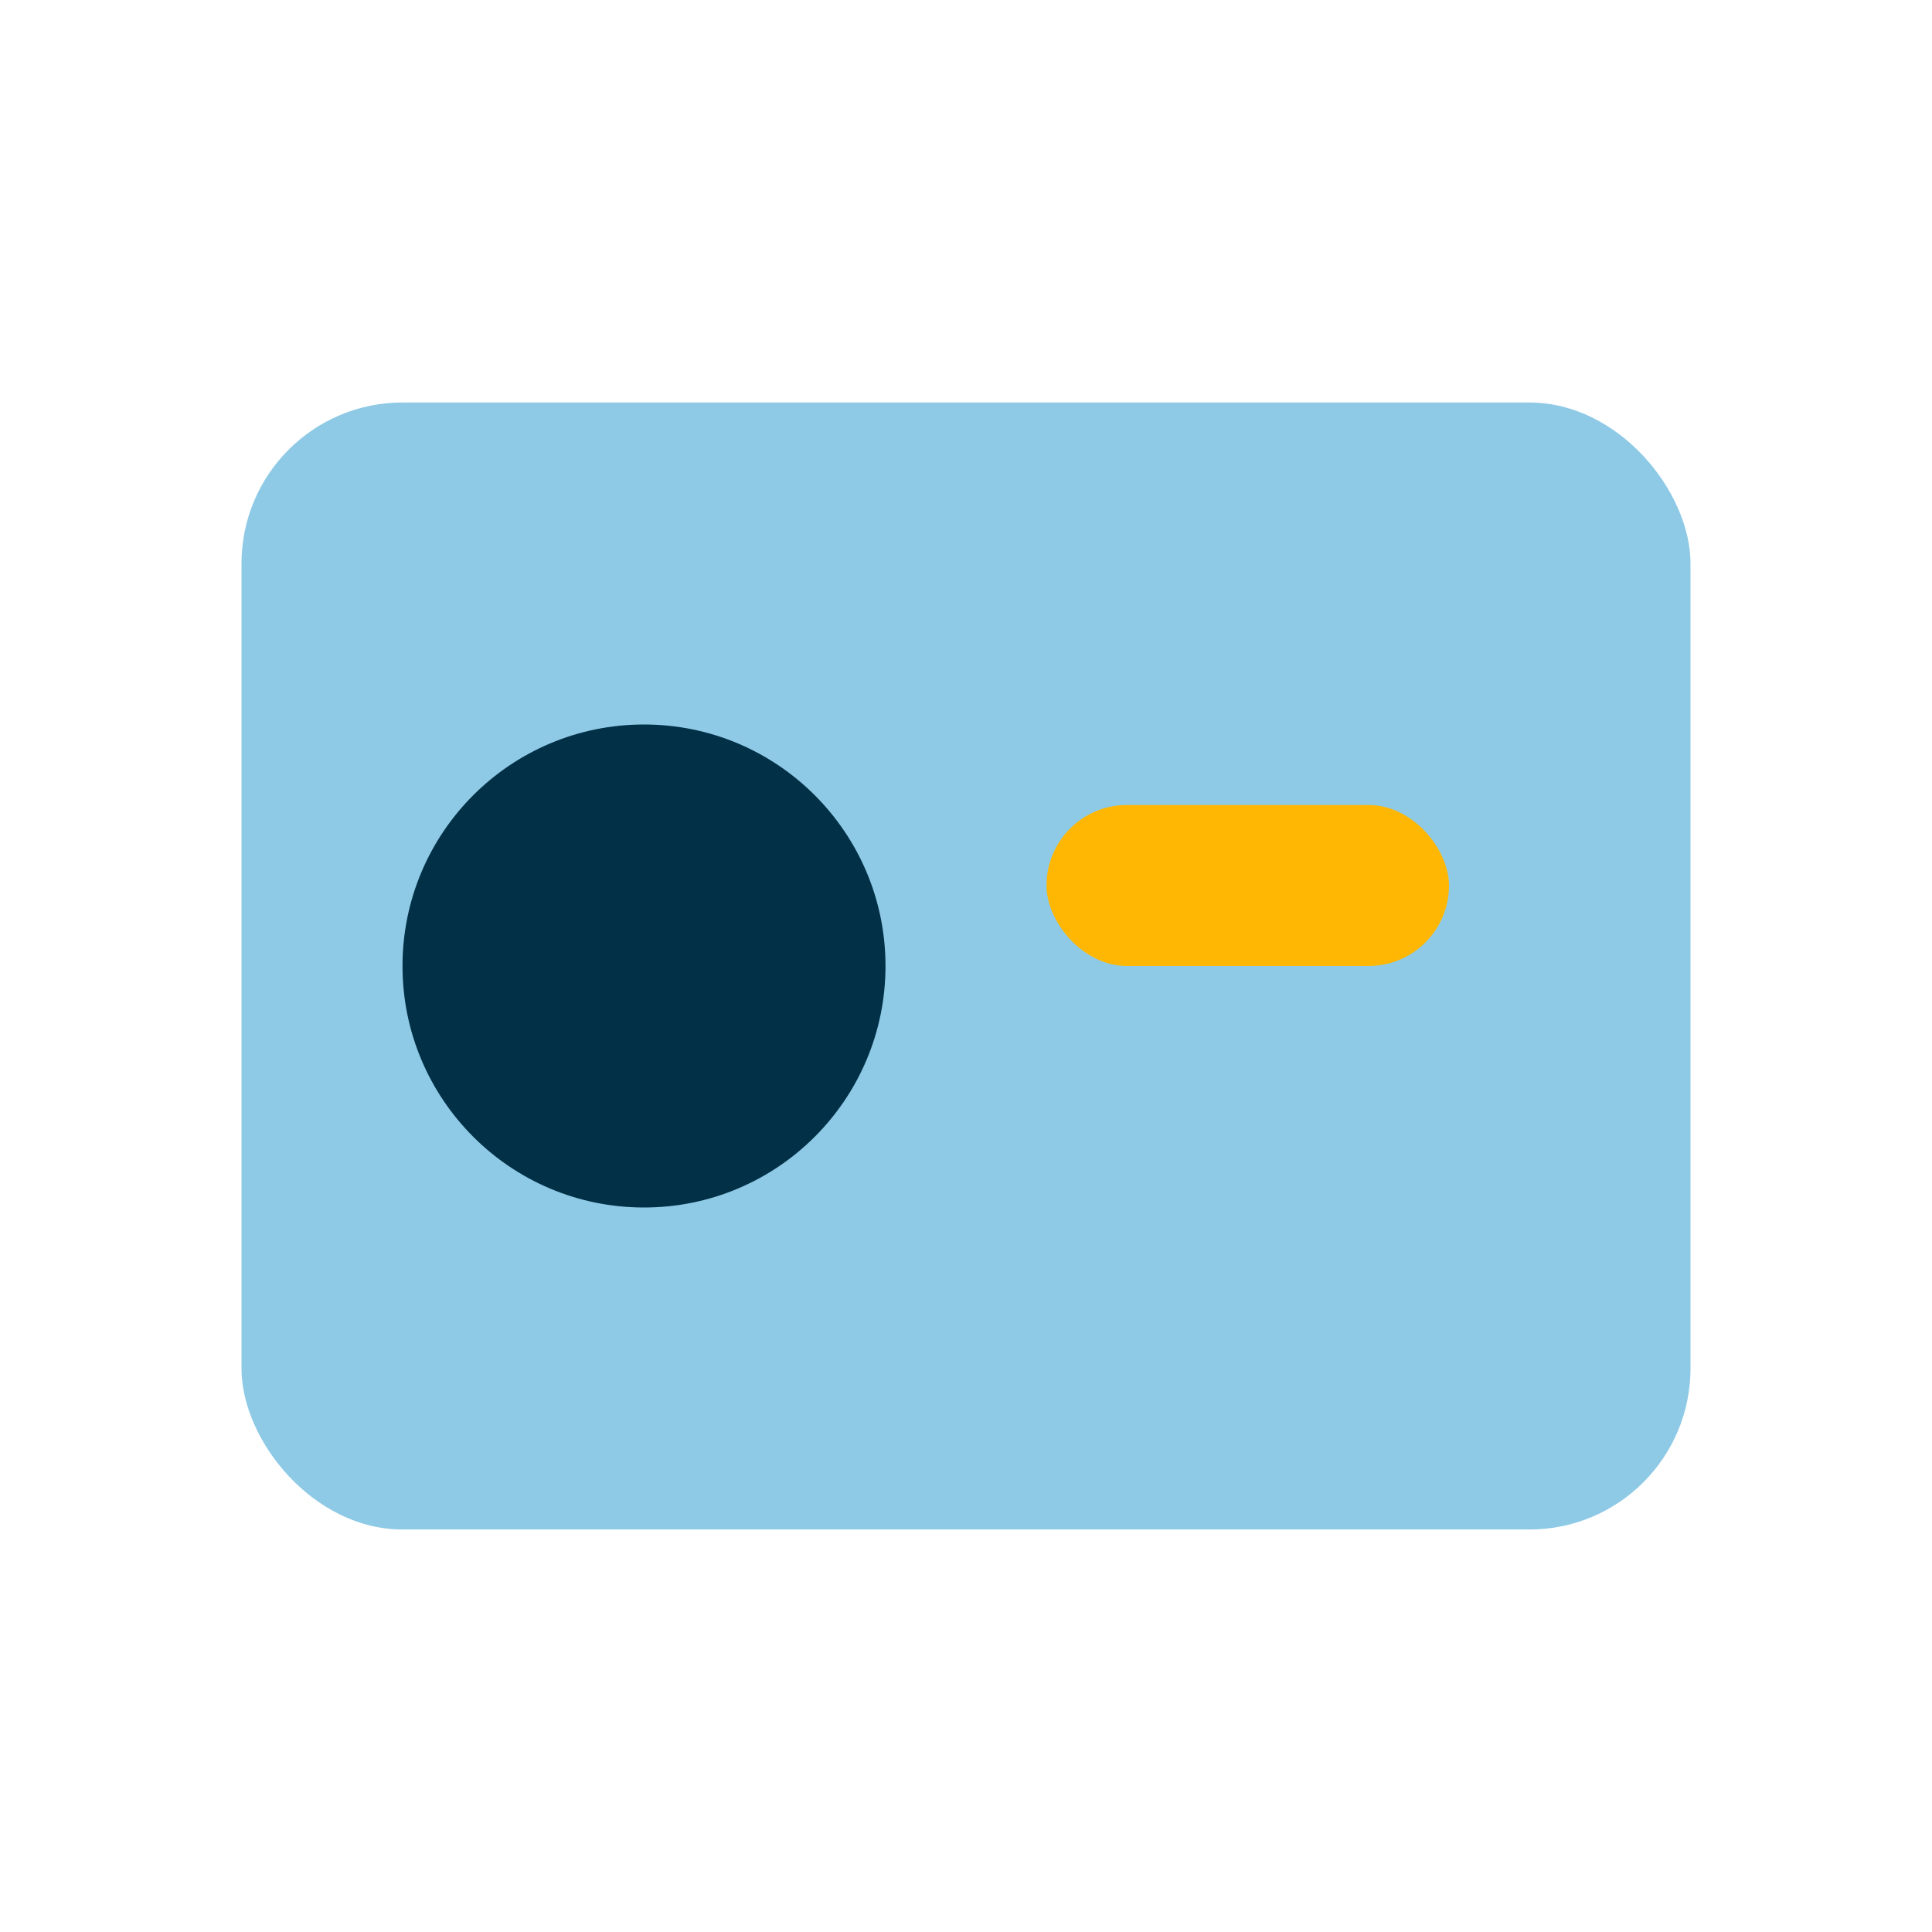
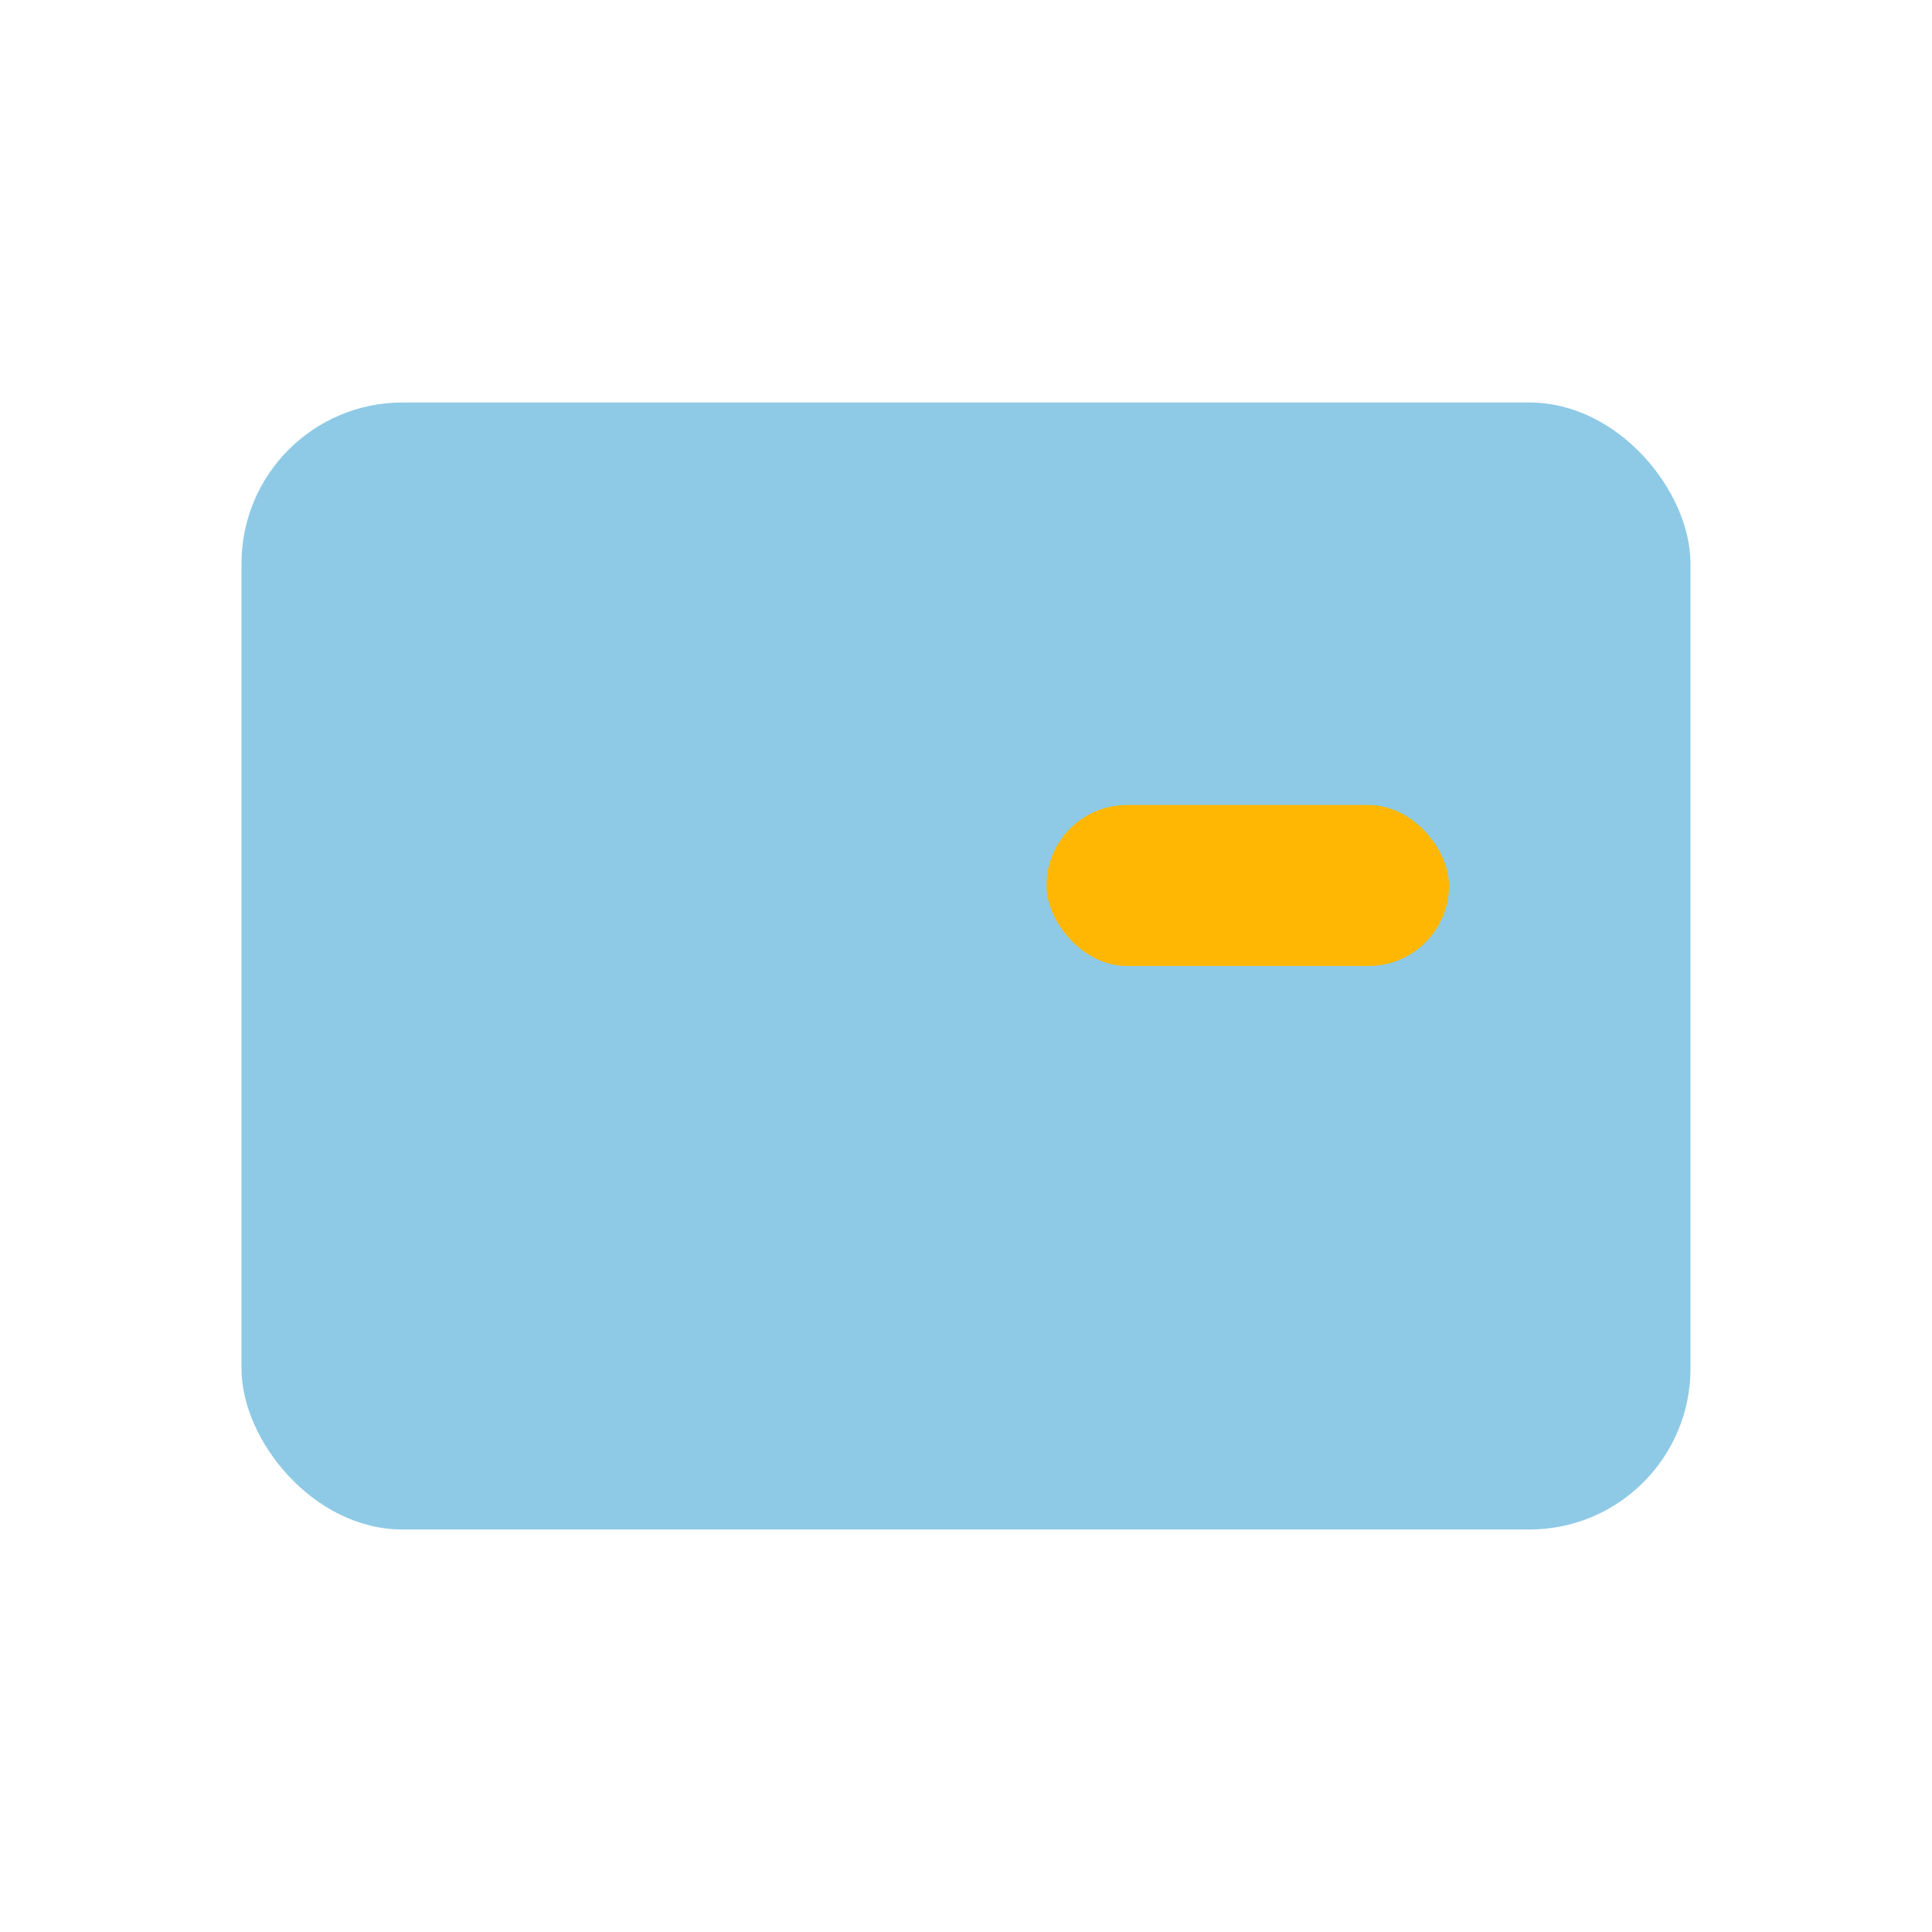
<svg xmlns="http://www.w3.org/2000/svg" width="24" height="24" viewBox="0 0 24 24">
  <rect x="3" y="5" width="18" height="14" rx="2" fill="#8ECAE6" />
-   <circle cx="8" cy="12" r="3" fill="#023047" />
  <rect x="13" y="10" width="5" height="2" rx="1" fill="#FFB703" />
</svg>